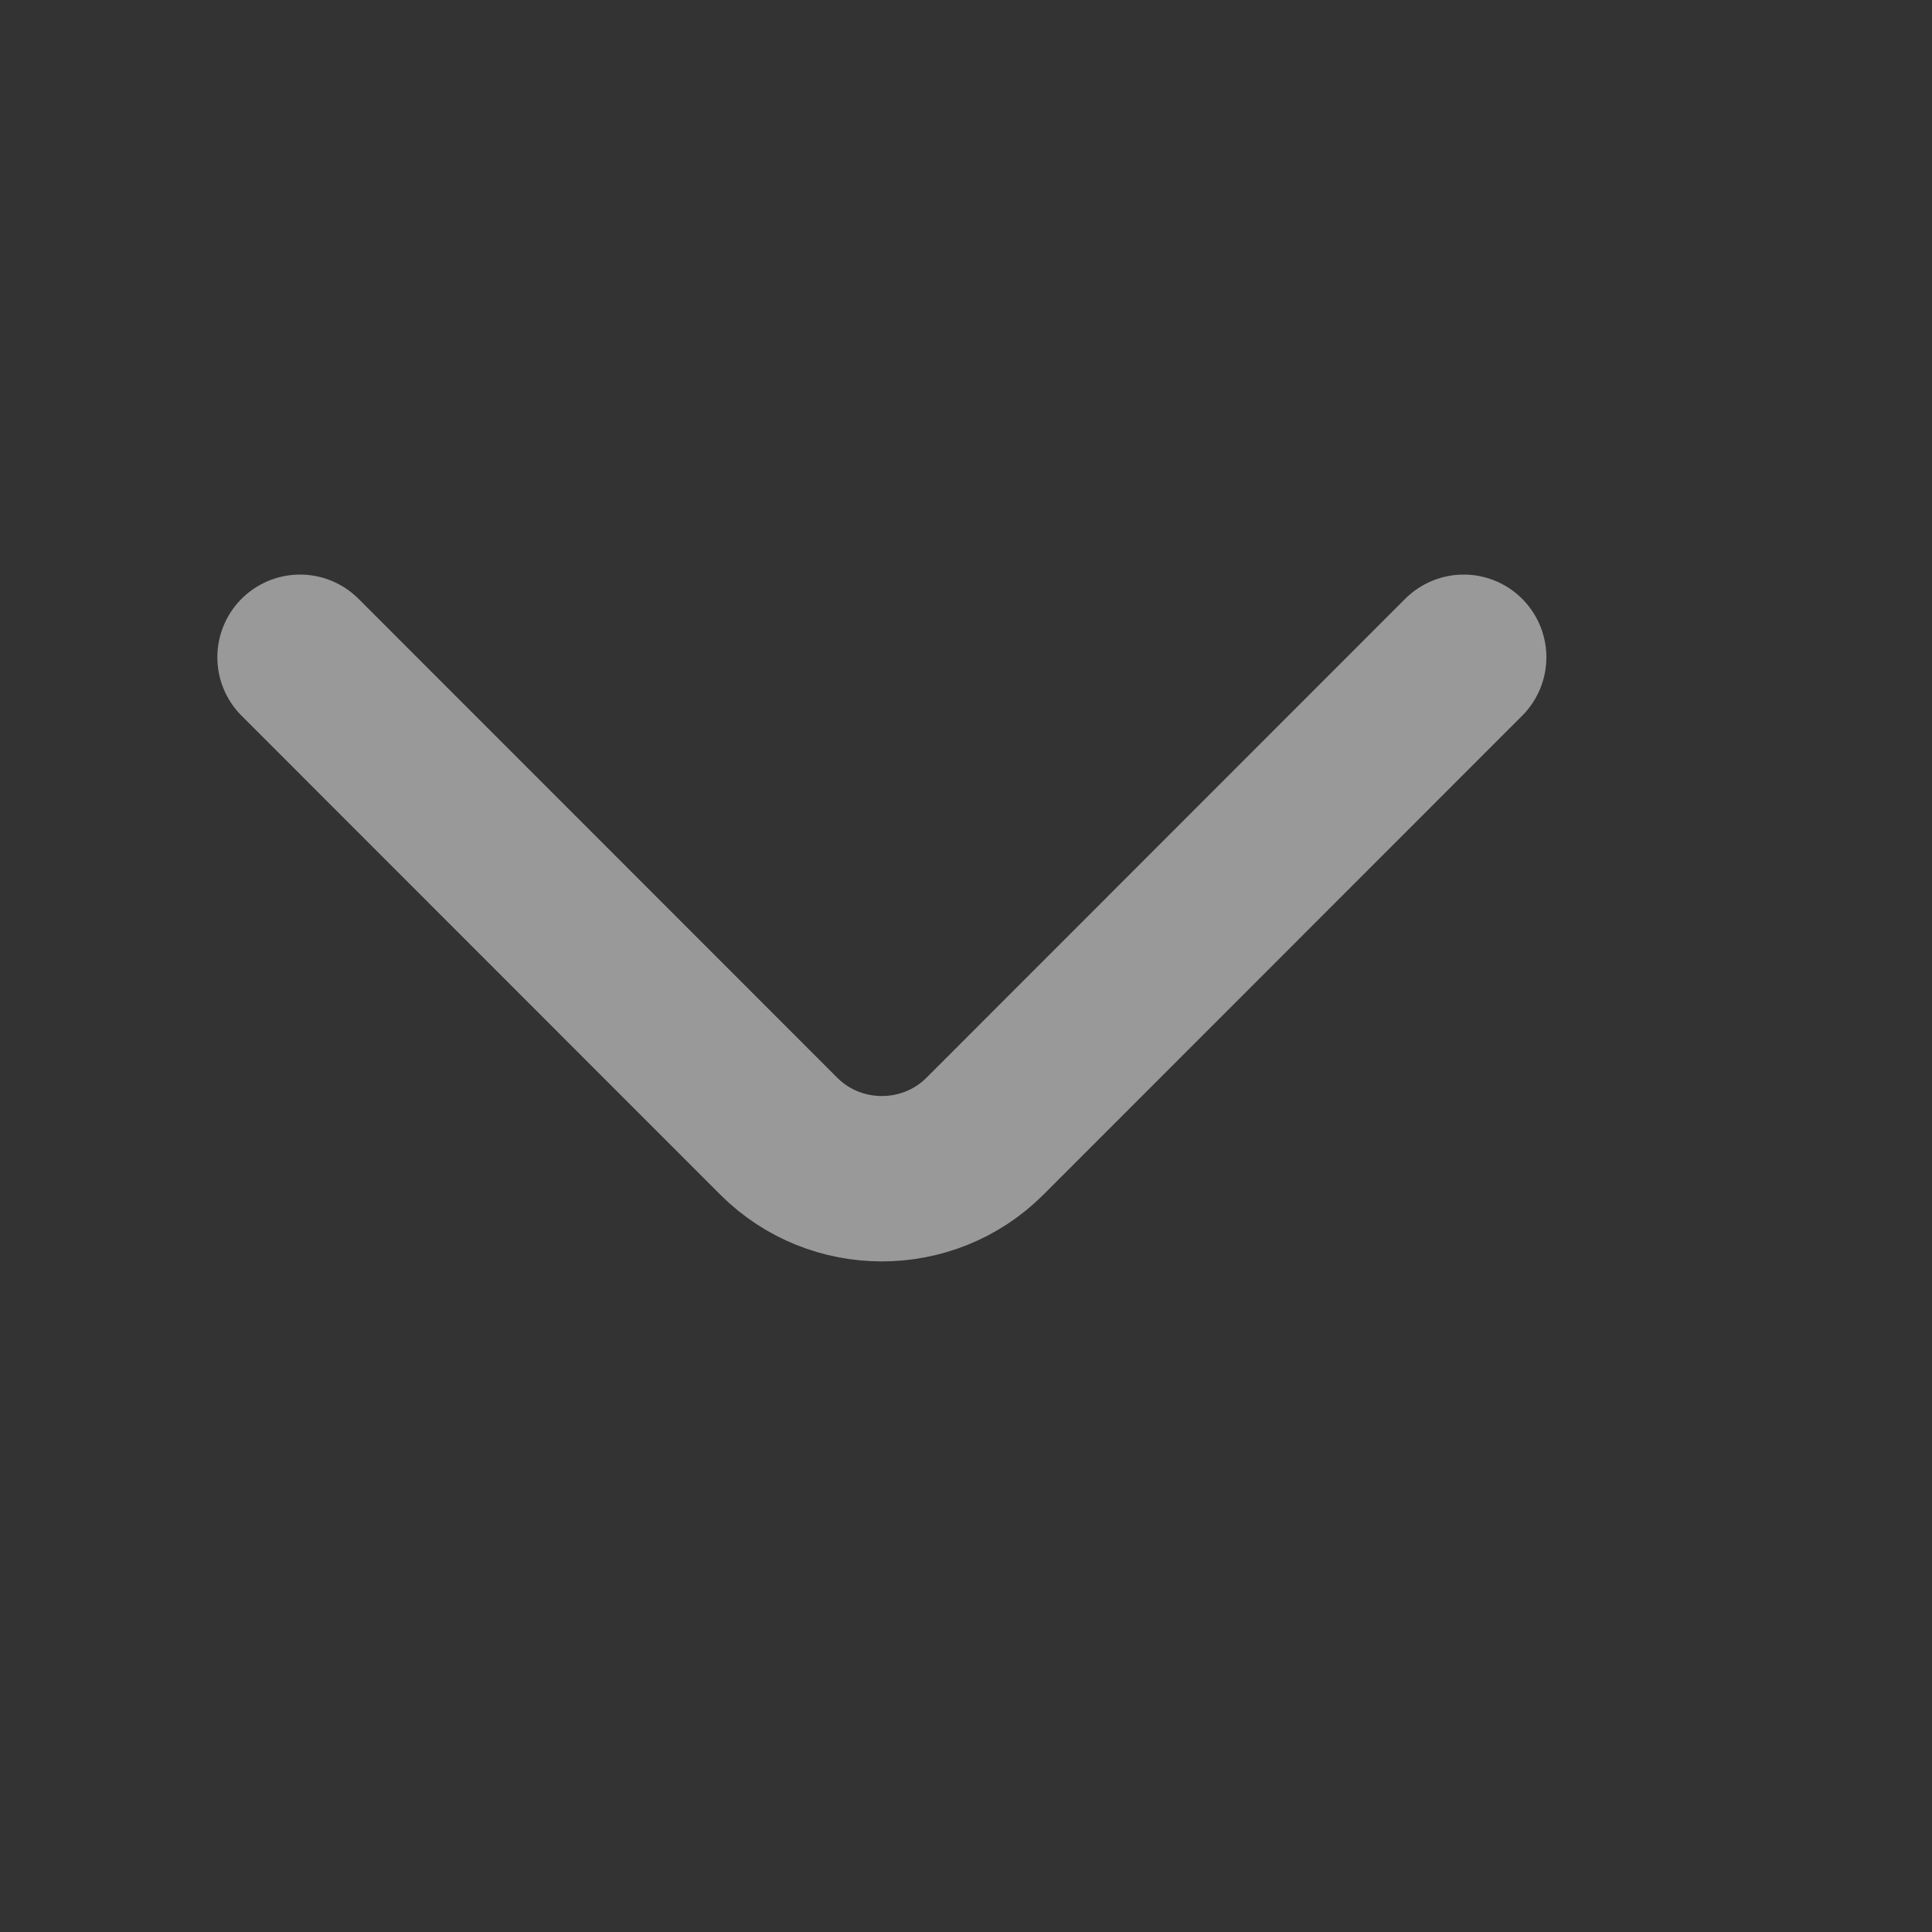
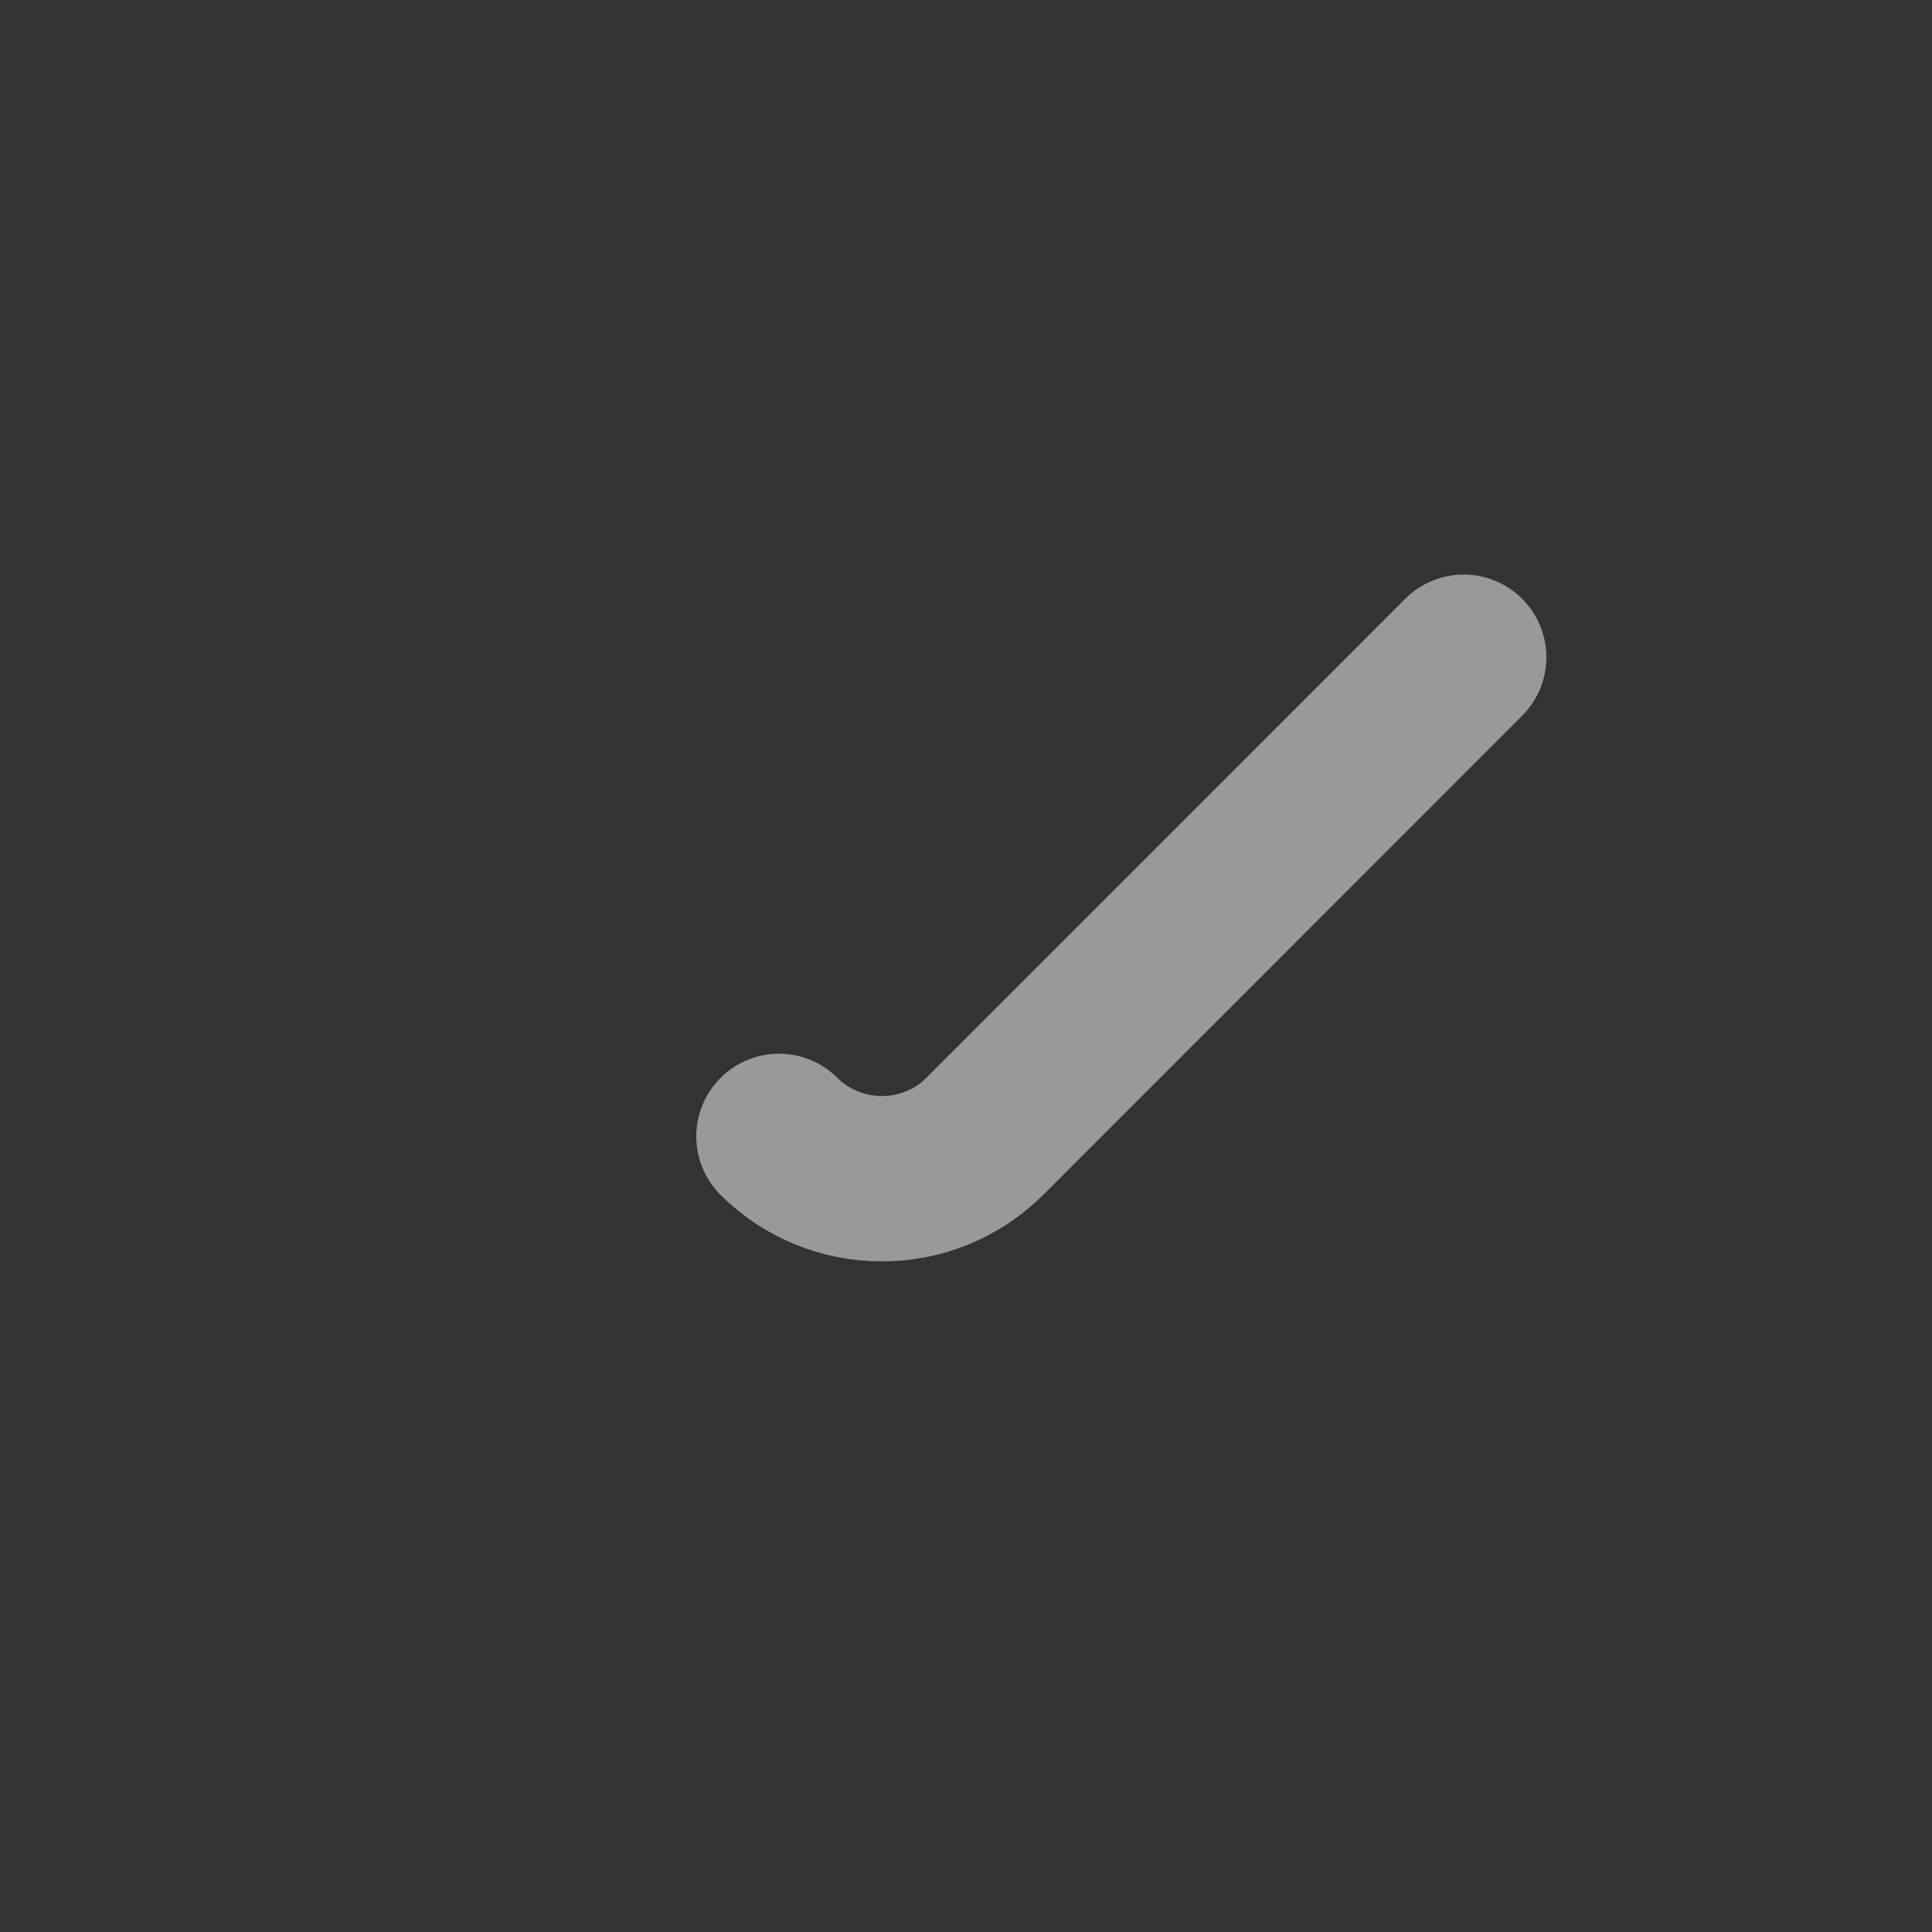
<svg xmlns="http://www.w3.org/2000/svg" width="10" height="10" viewBox="0 0 10 10" fill="none">
  <rect x="0" y="0" width="10" height="10" fill="#333333" stroke="none" />
  <g opacity="0.5">
-     <path d="M7.576 3.402L5.097 5.882C4.804 6.174 4.325 6.174 4.032 5.882L1.553 3.402" stroke="white" stroke-width="0.856" stroke-miterlimit="10" stroke-linecap="round" stroke-linejoin="round" />
+     <path d="M7.576 3.402L5.097 5.882C4.804 6.174 4.325 6.174 4.032 5.882" stroke="white" stroke-width="0.856" stroke-miterlimit="10" stroke-linecap="round" stroke-linejoin="round" />
  </g>
</svg>